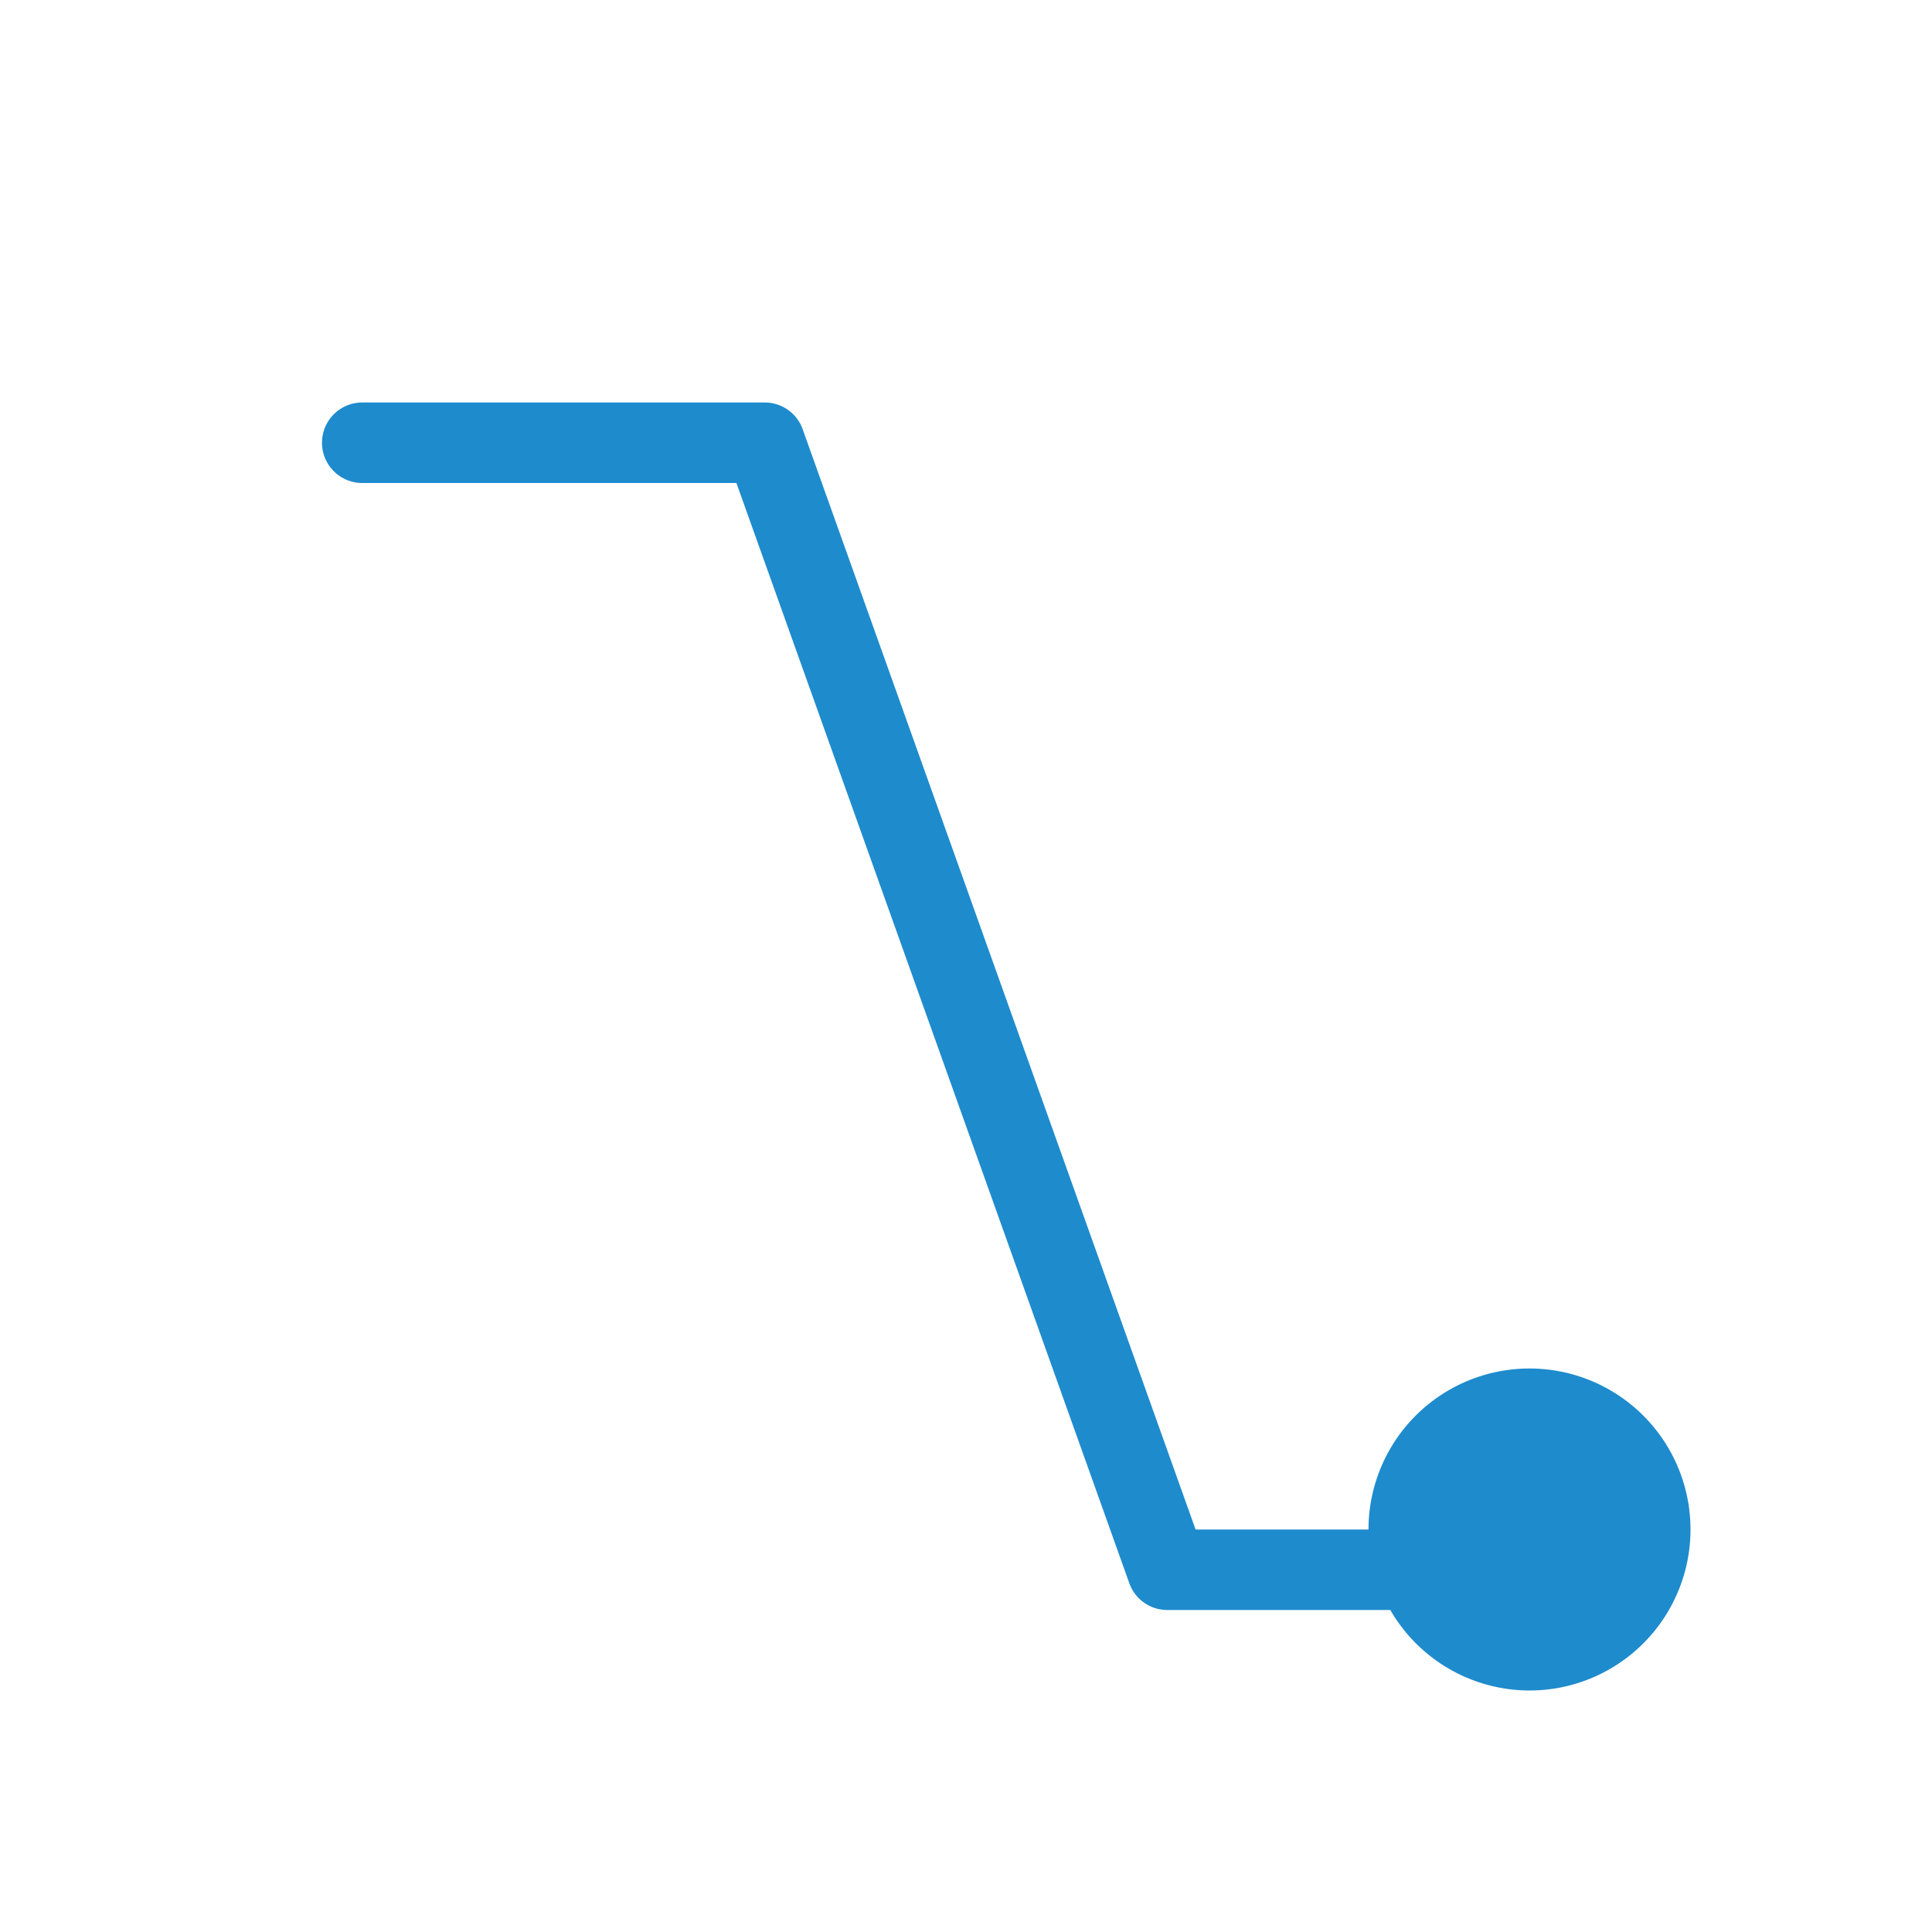
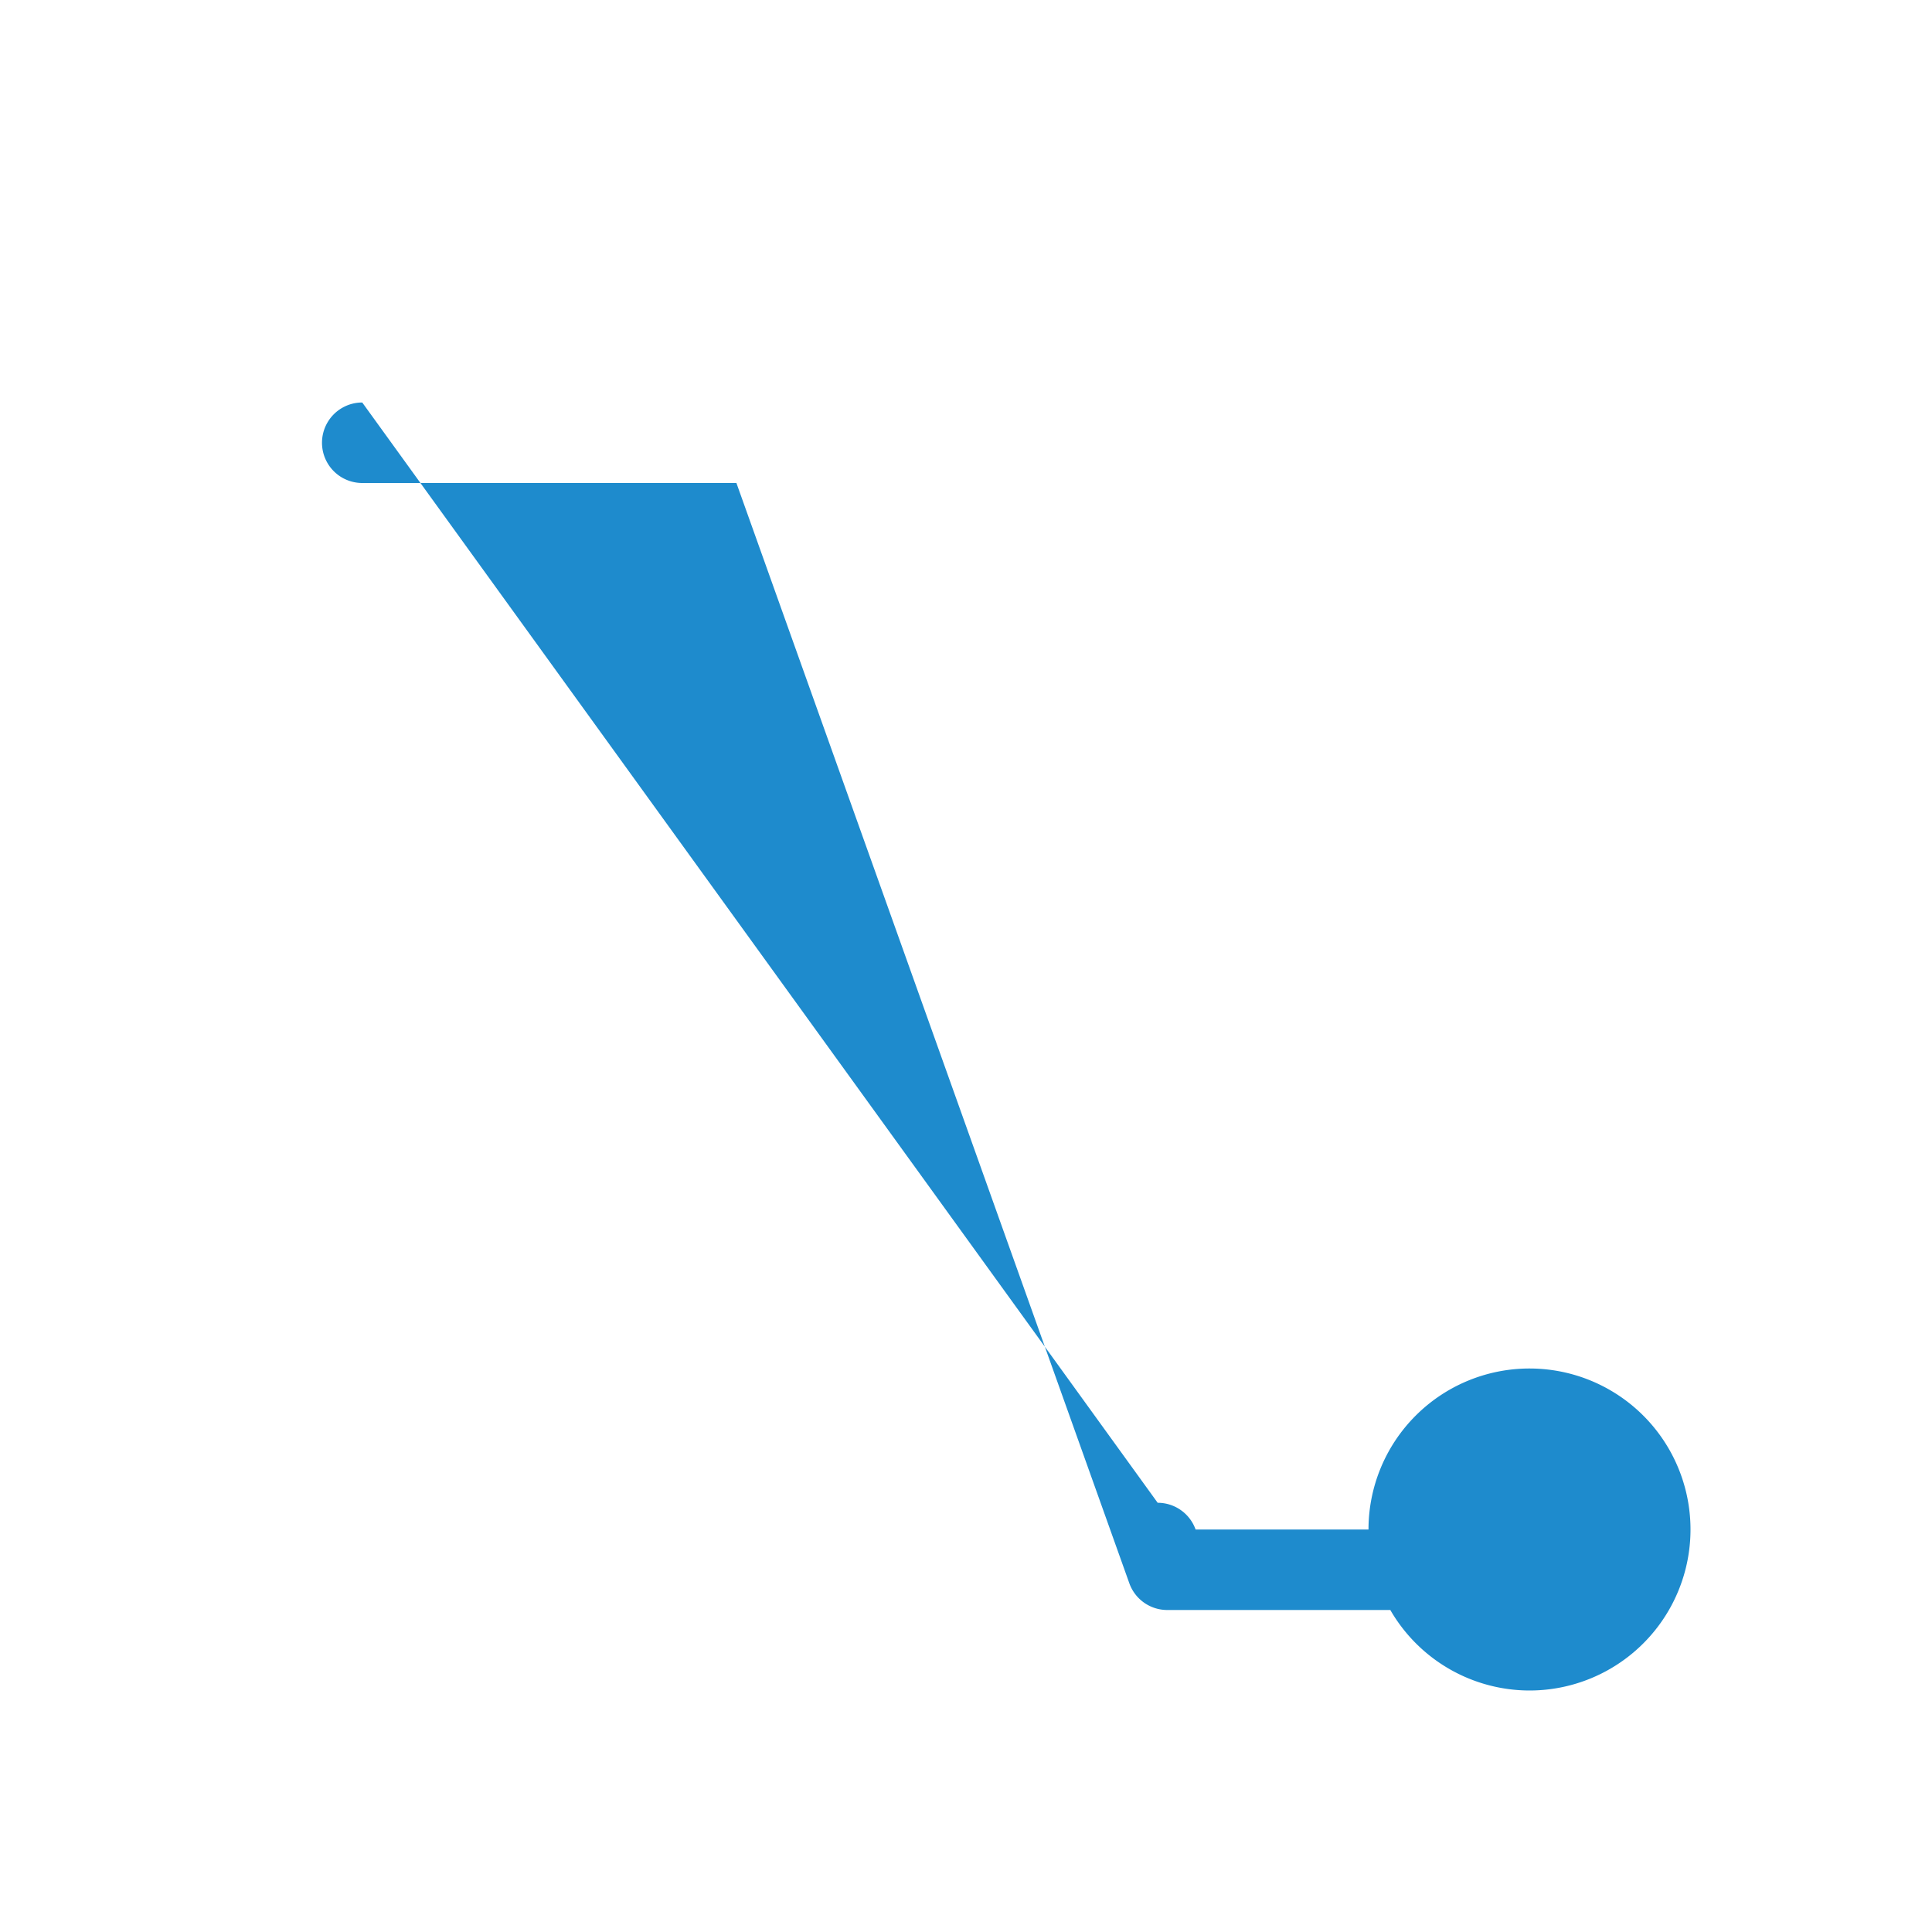
<svg xmlns="http://www.w3.org/2000/svg" viewBox="0 0 24 24">
-   <path d="m4.5 5a.5.5 0 1 0 0 1h4.648l4.881 13.668a.5.5 0 0 0 .471.332h2.771a2 2 0 0 0 1.729 1 2 2 0 0 0 2-2 2 2 0 0 0 -2-2 2 2 0 0 0 -2 2h-2.148l-4.881-13.668a.5.5 0 0 0 -.471-.332z" fill="#1e8bcd" />
+   <path d="m4.5 5a.5.5 0 1 0 0 1h4.648l4.881 13.668a.5.5 0 0 0 .471.332h2.771a2 2 0 0 0 1.729 1 2 2 0 0 0 2-2 2 2 0 0 0 -2-2 2 2 0 0 0 -2 2h-2.148a.5.5 0 0 0 -.471-.332z" fill="#1e8bcd" />
</svg>